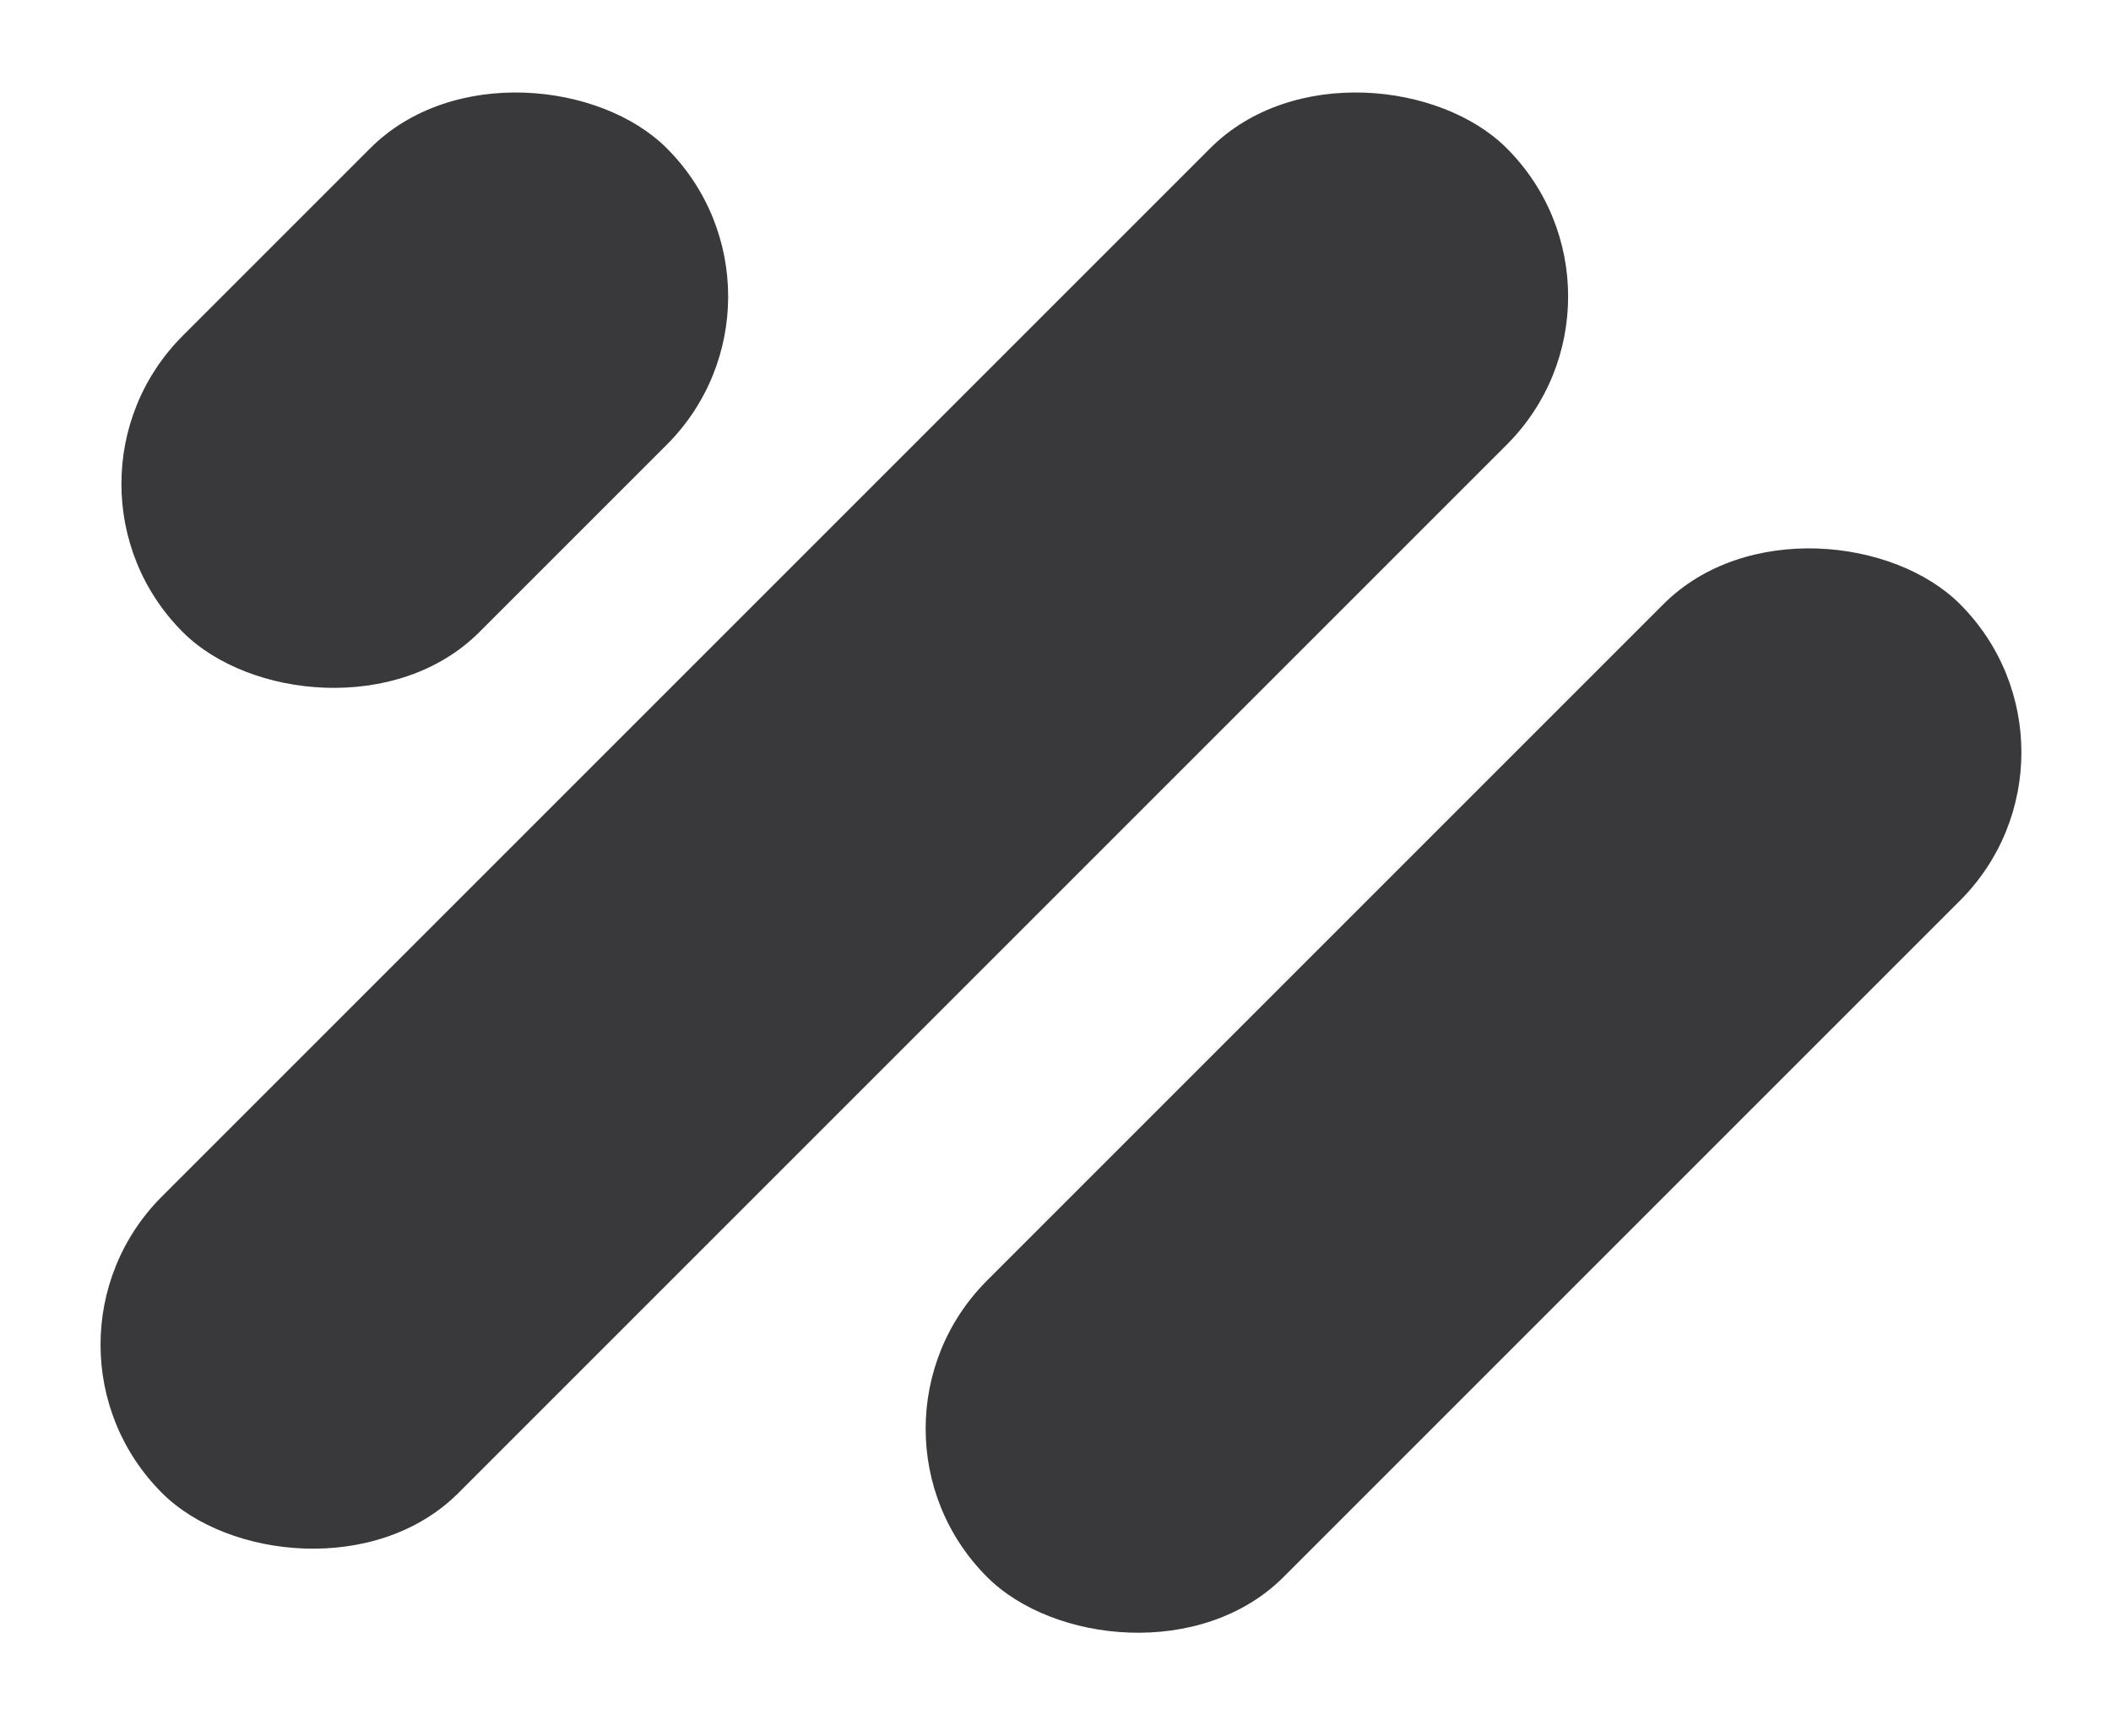
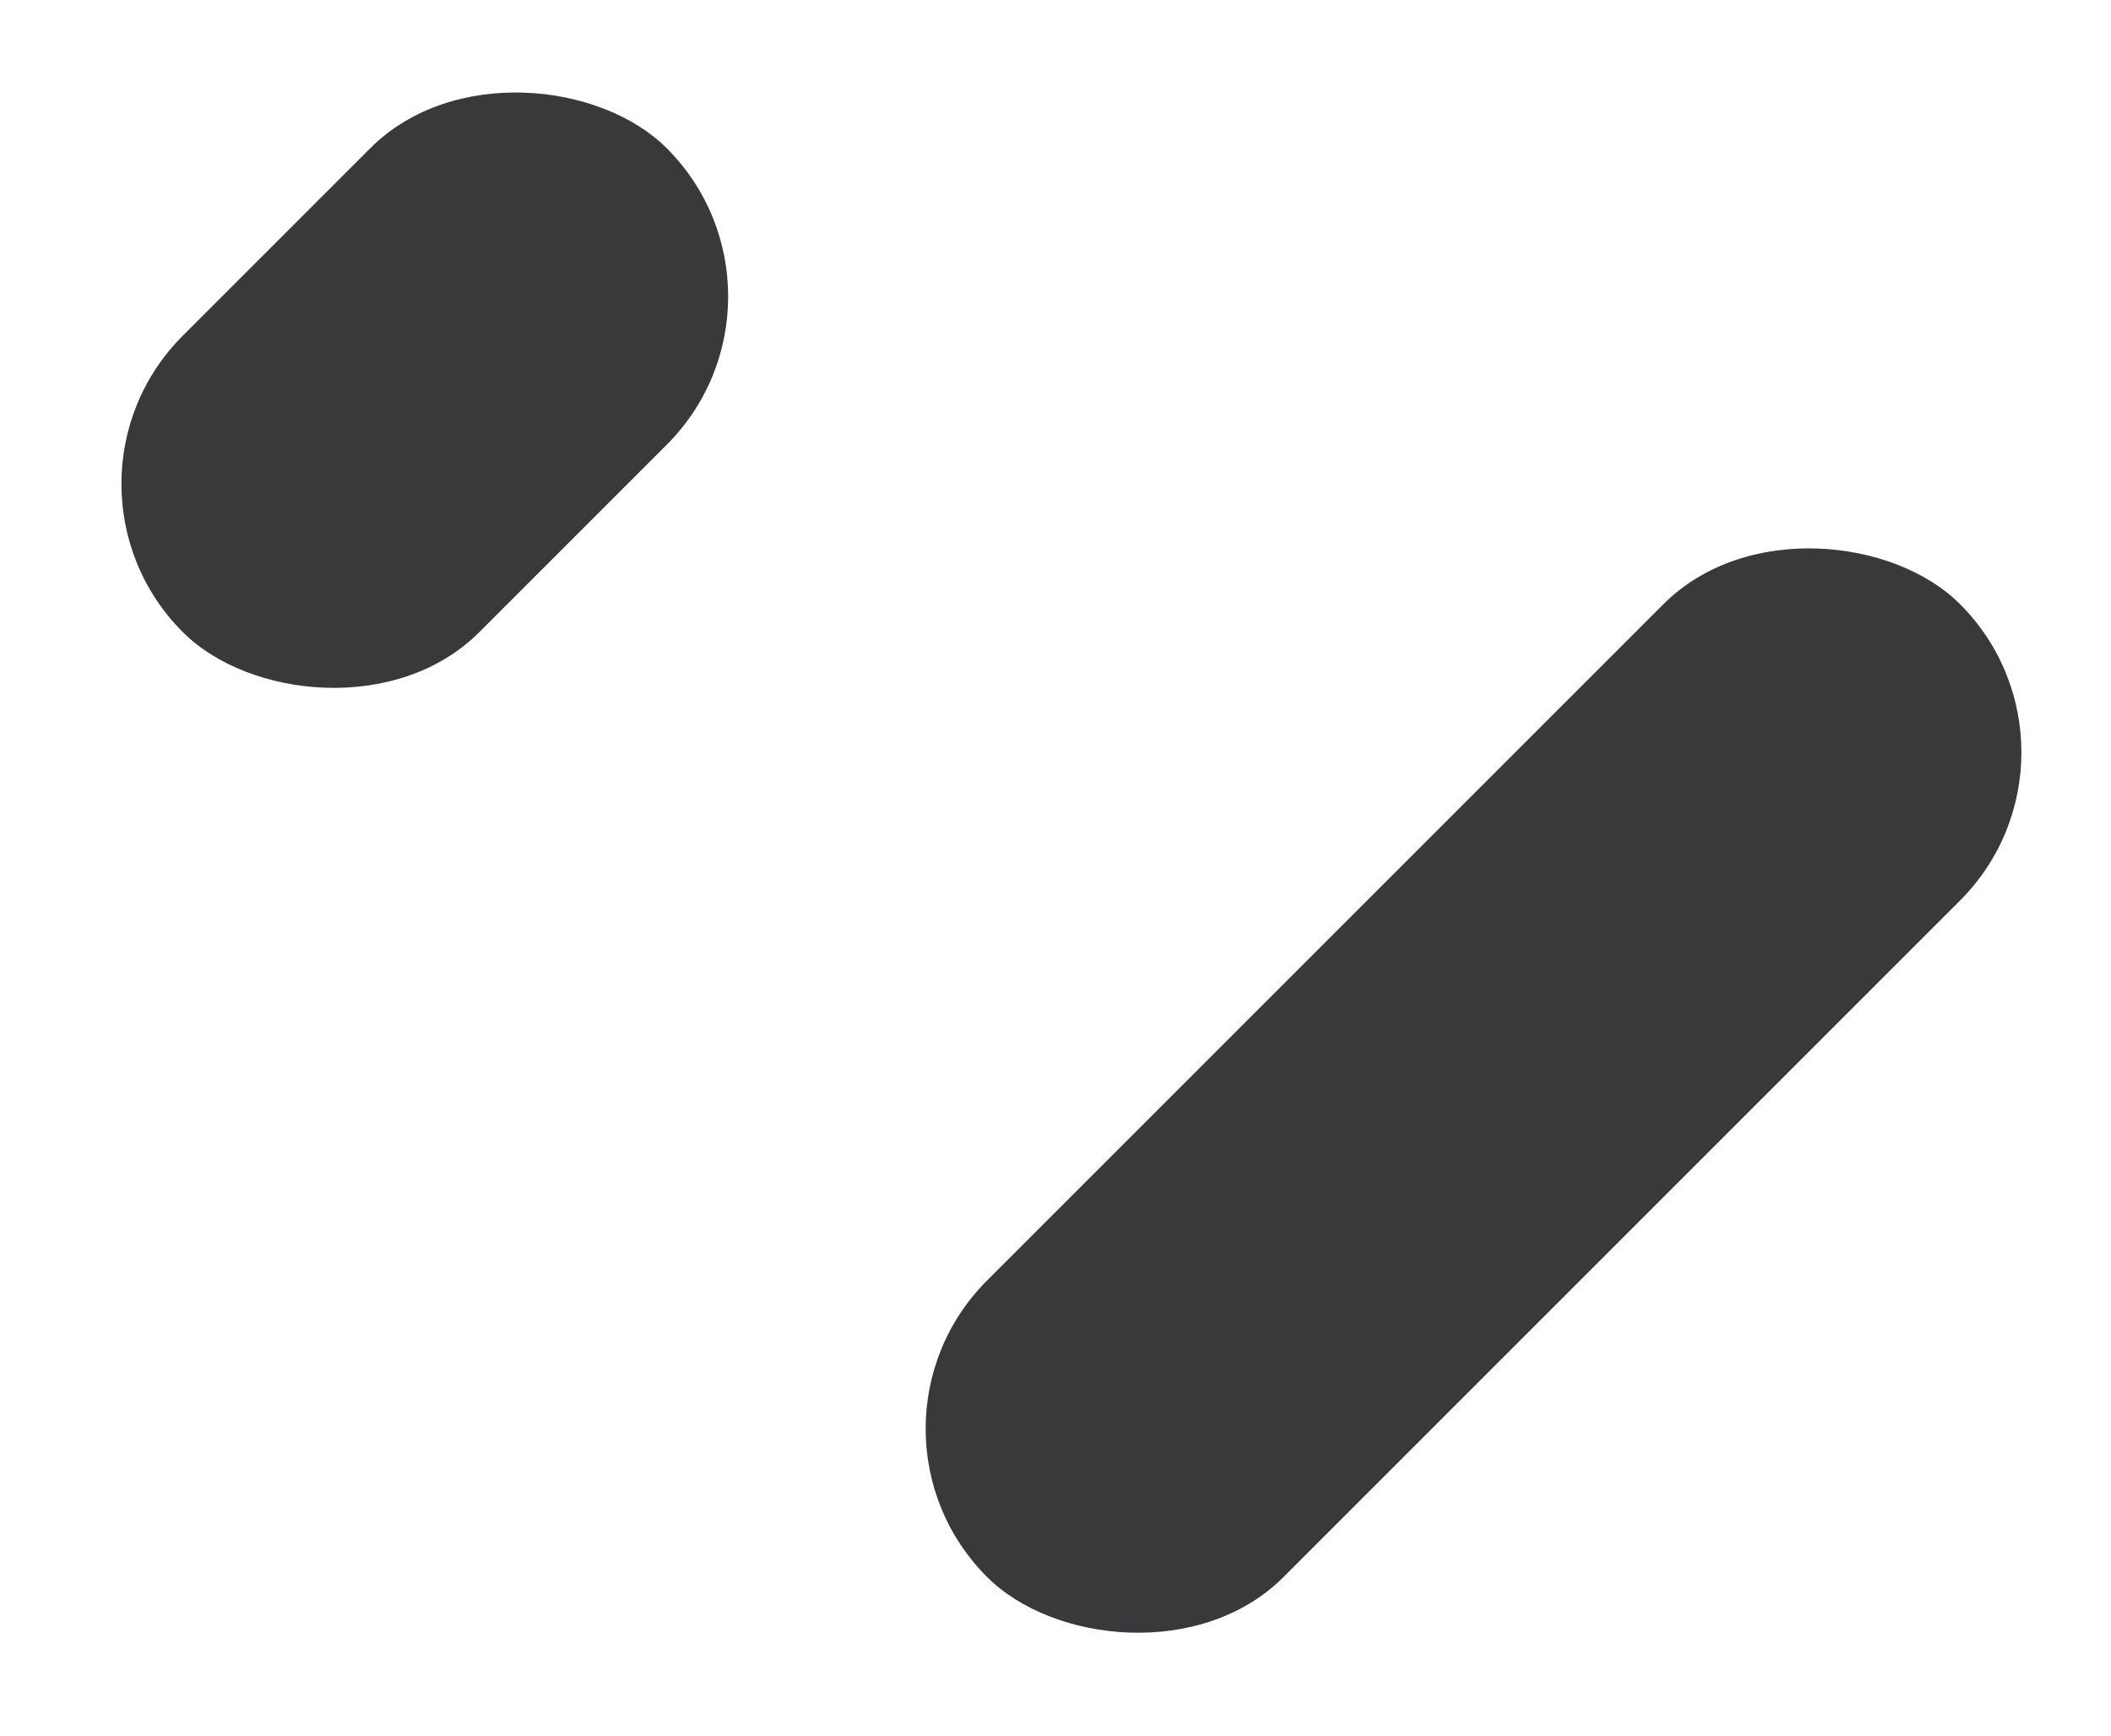
<svg xmlns="http://www.w3.org/2000/svg" width="152" height="125" viewBox="0 0 152 125" fill="none">
-   <rect x="0.987" y="96.828" width="136.936" height="30.192" rx="15.096" transform="rotate(-45 0.987 96.828)" fill="#39393C" />
  <rect x="2.49" y="34.844" width="49.277" height="30.192" rx="15.096" transform="rotate(-45 2.49 34.844)" fill="#39393C" />
  <rect x="60.398" y="102.881" width="99.072" height="30.192" rx="15.096" transform="rotate(-45 60.398 102.881)" fill="#39393C" />
</svg>